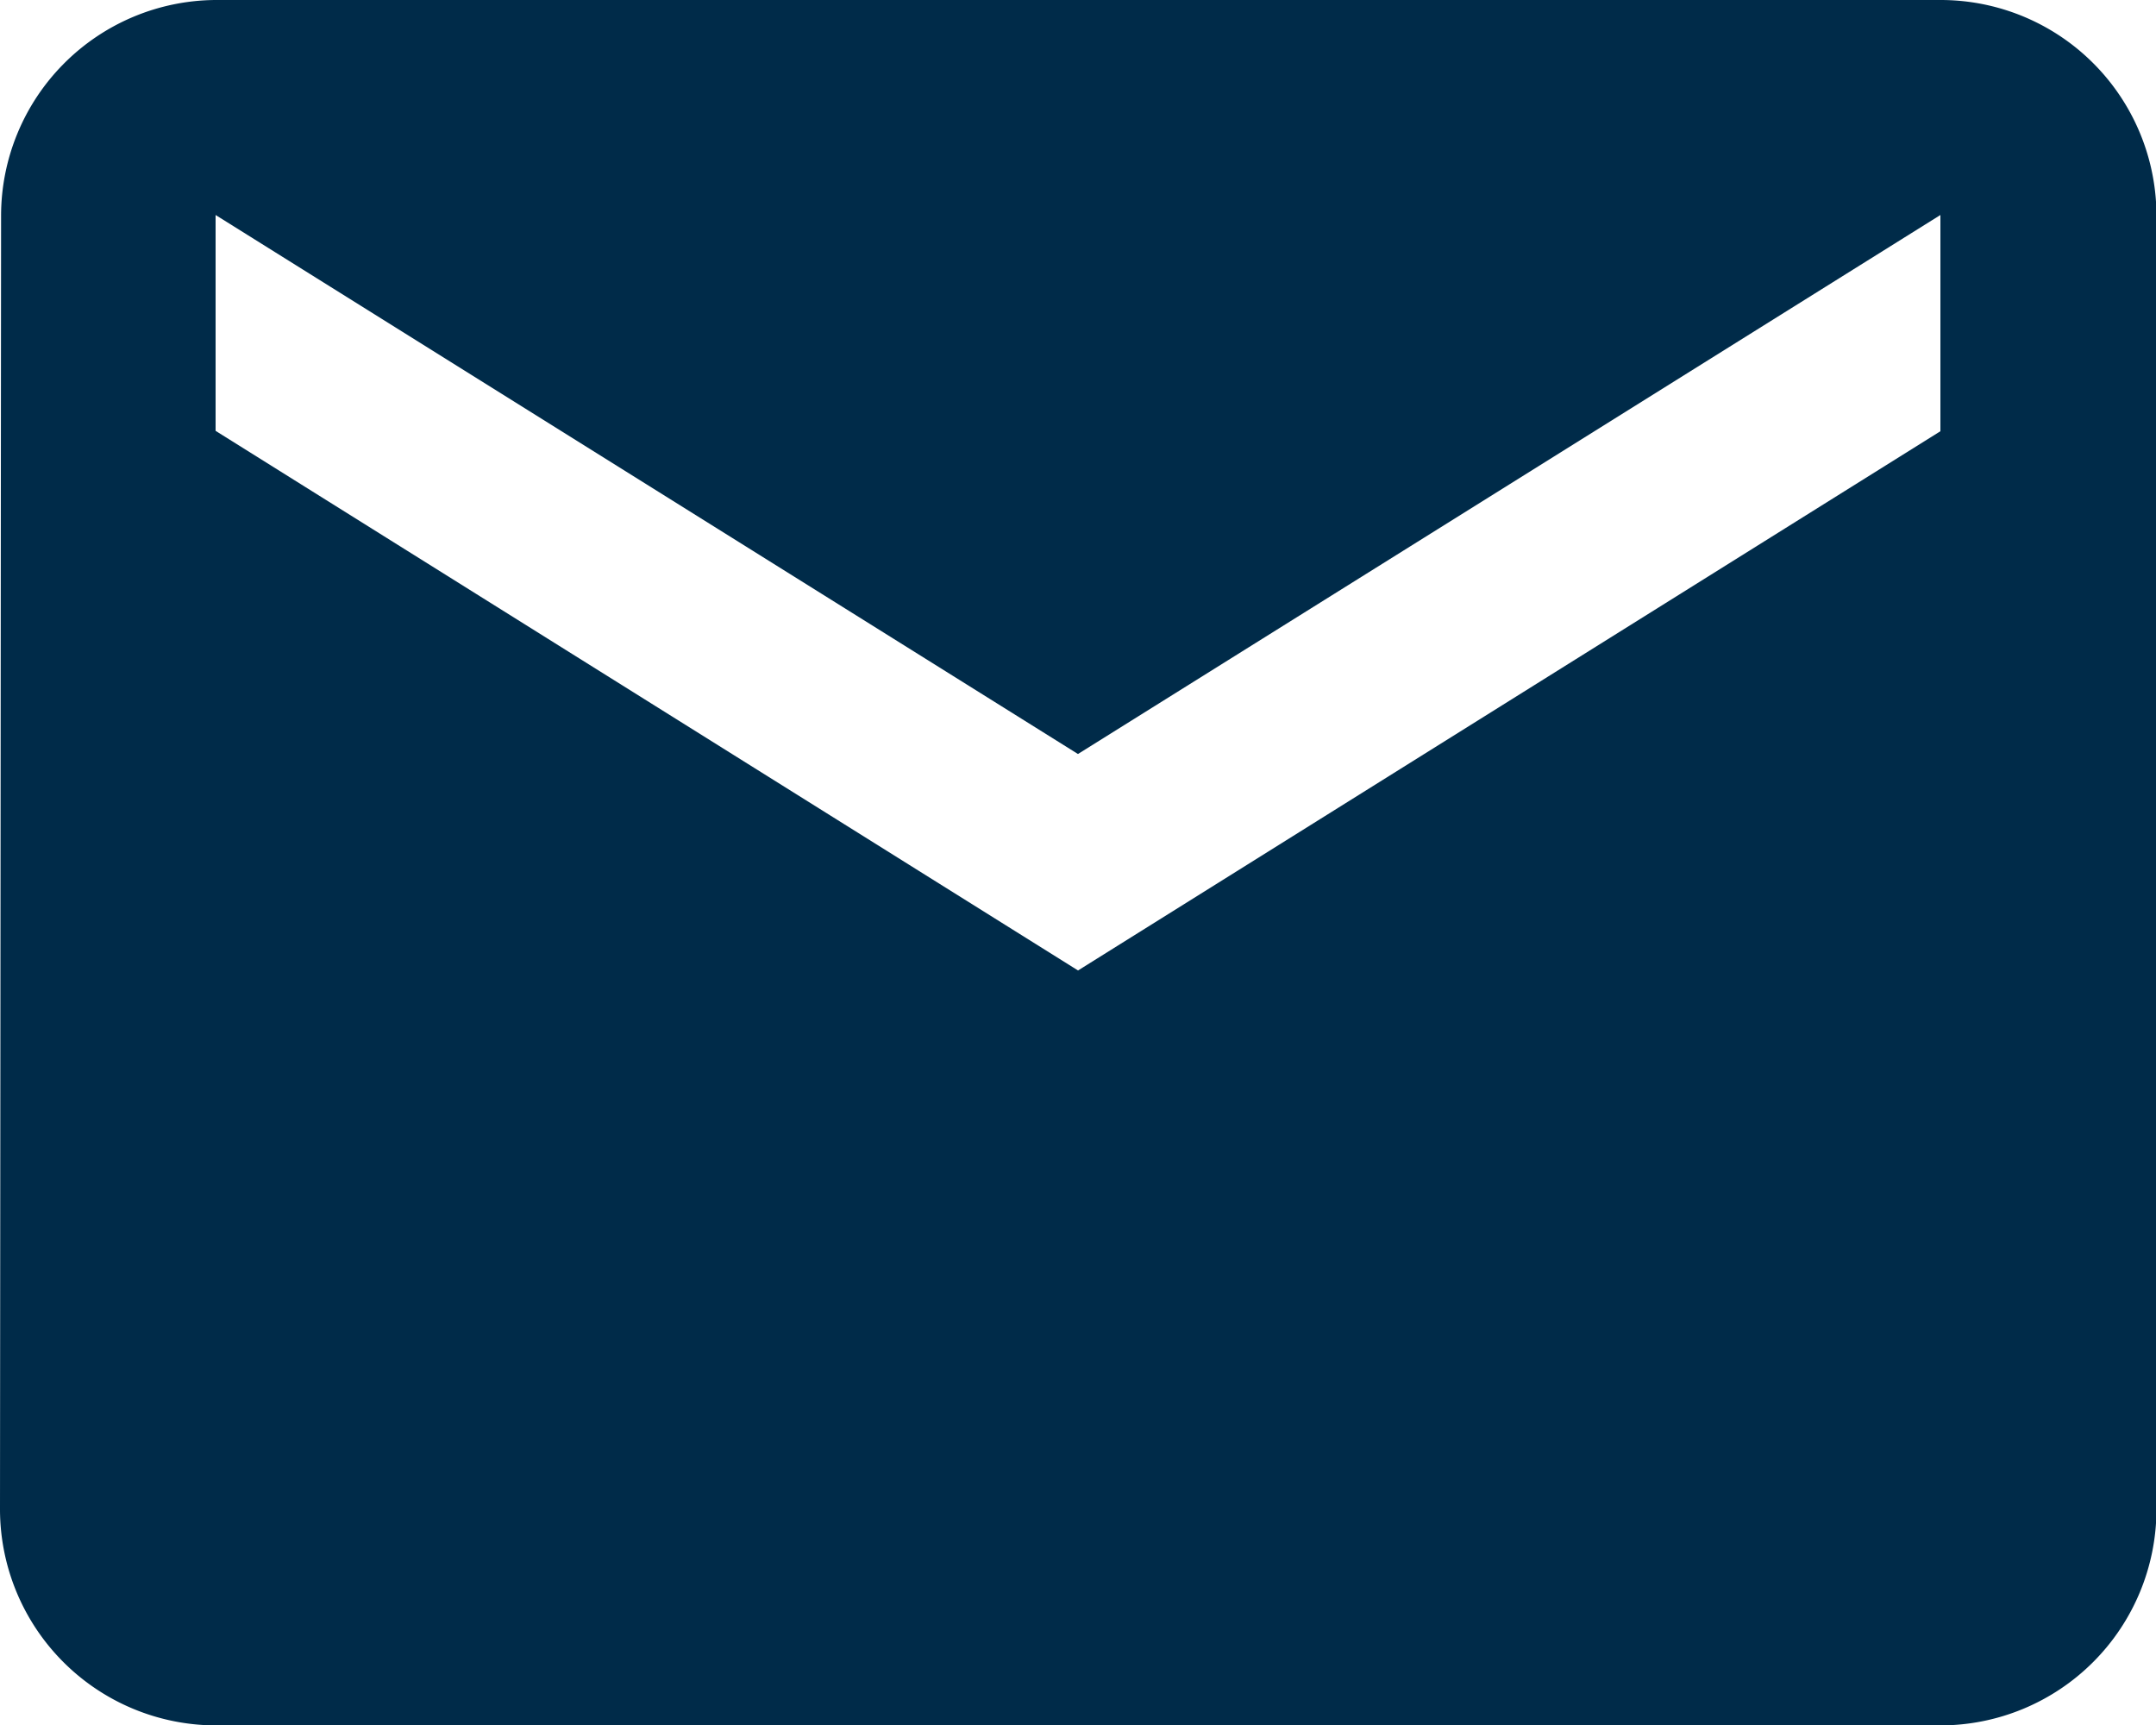
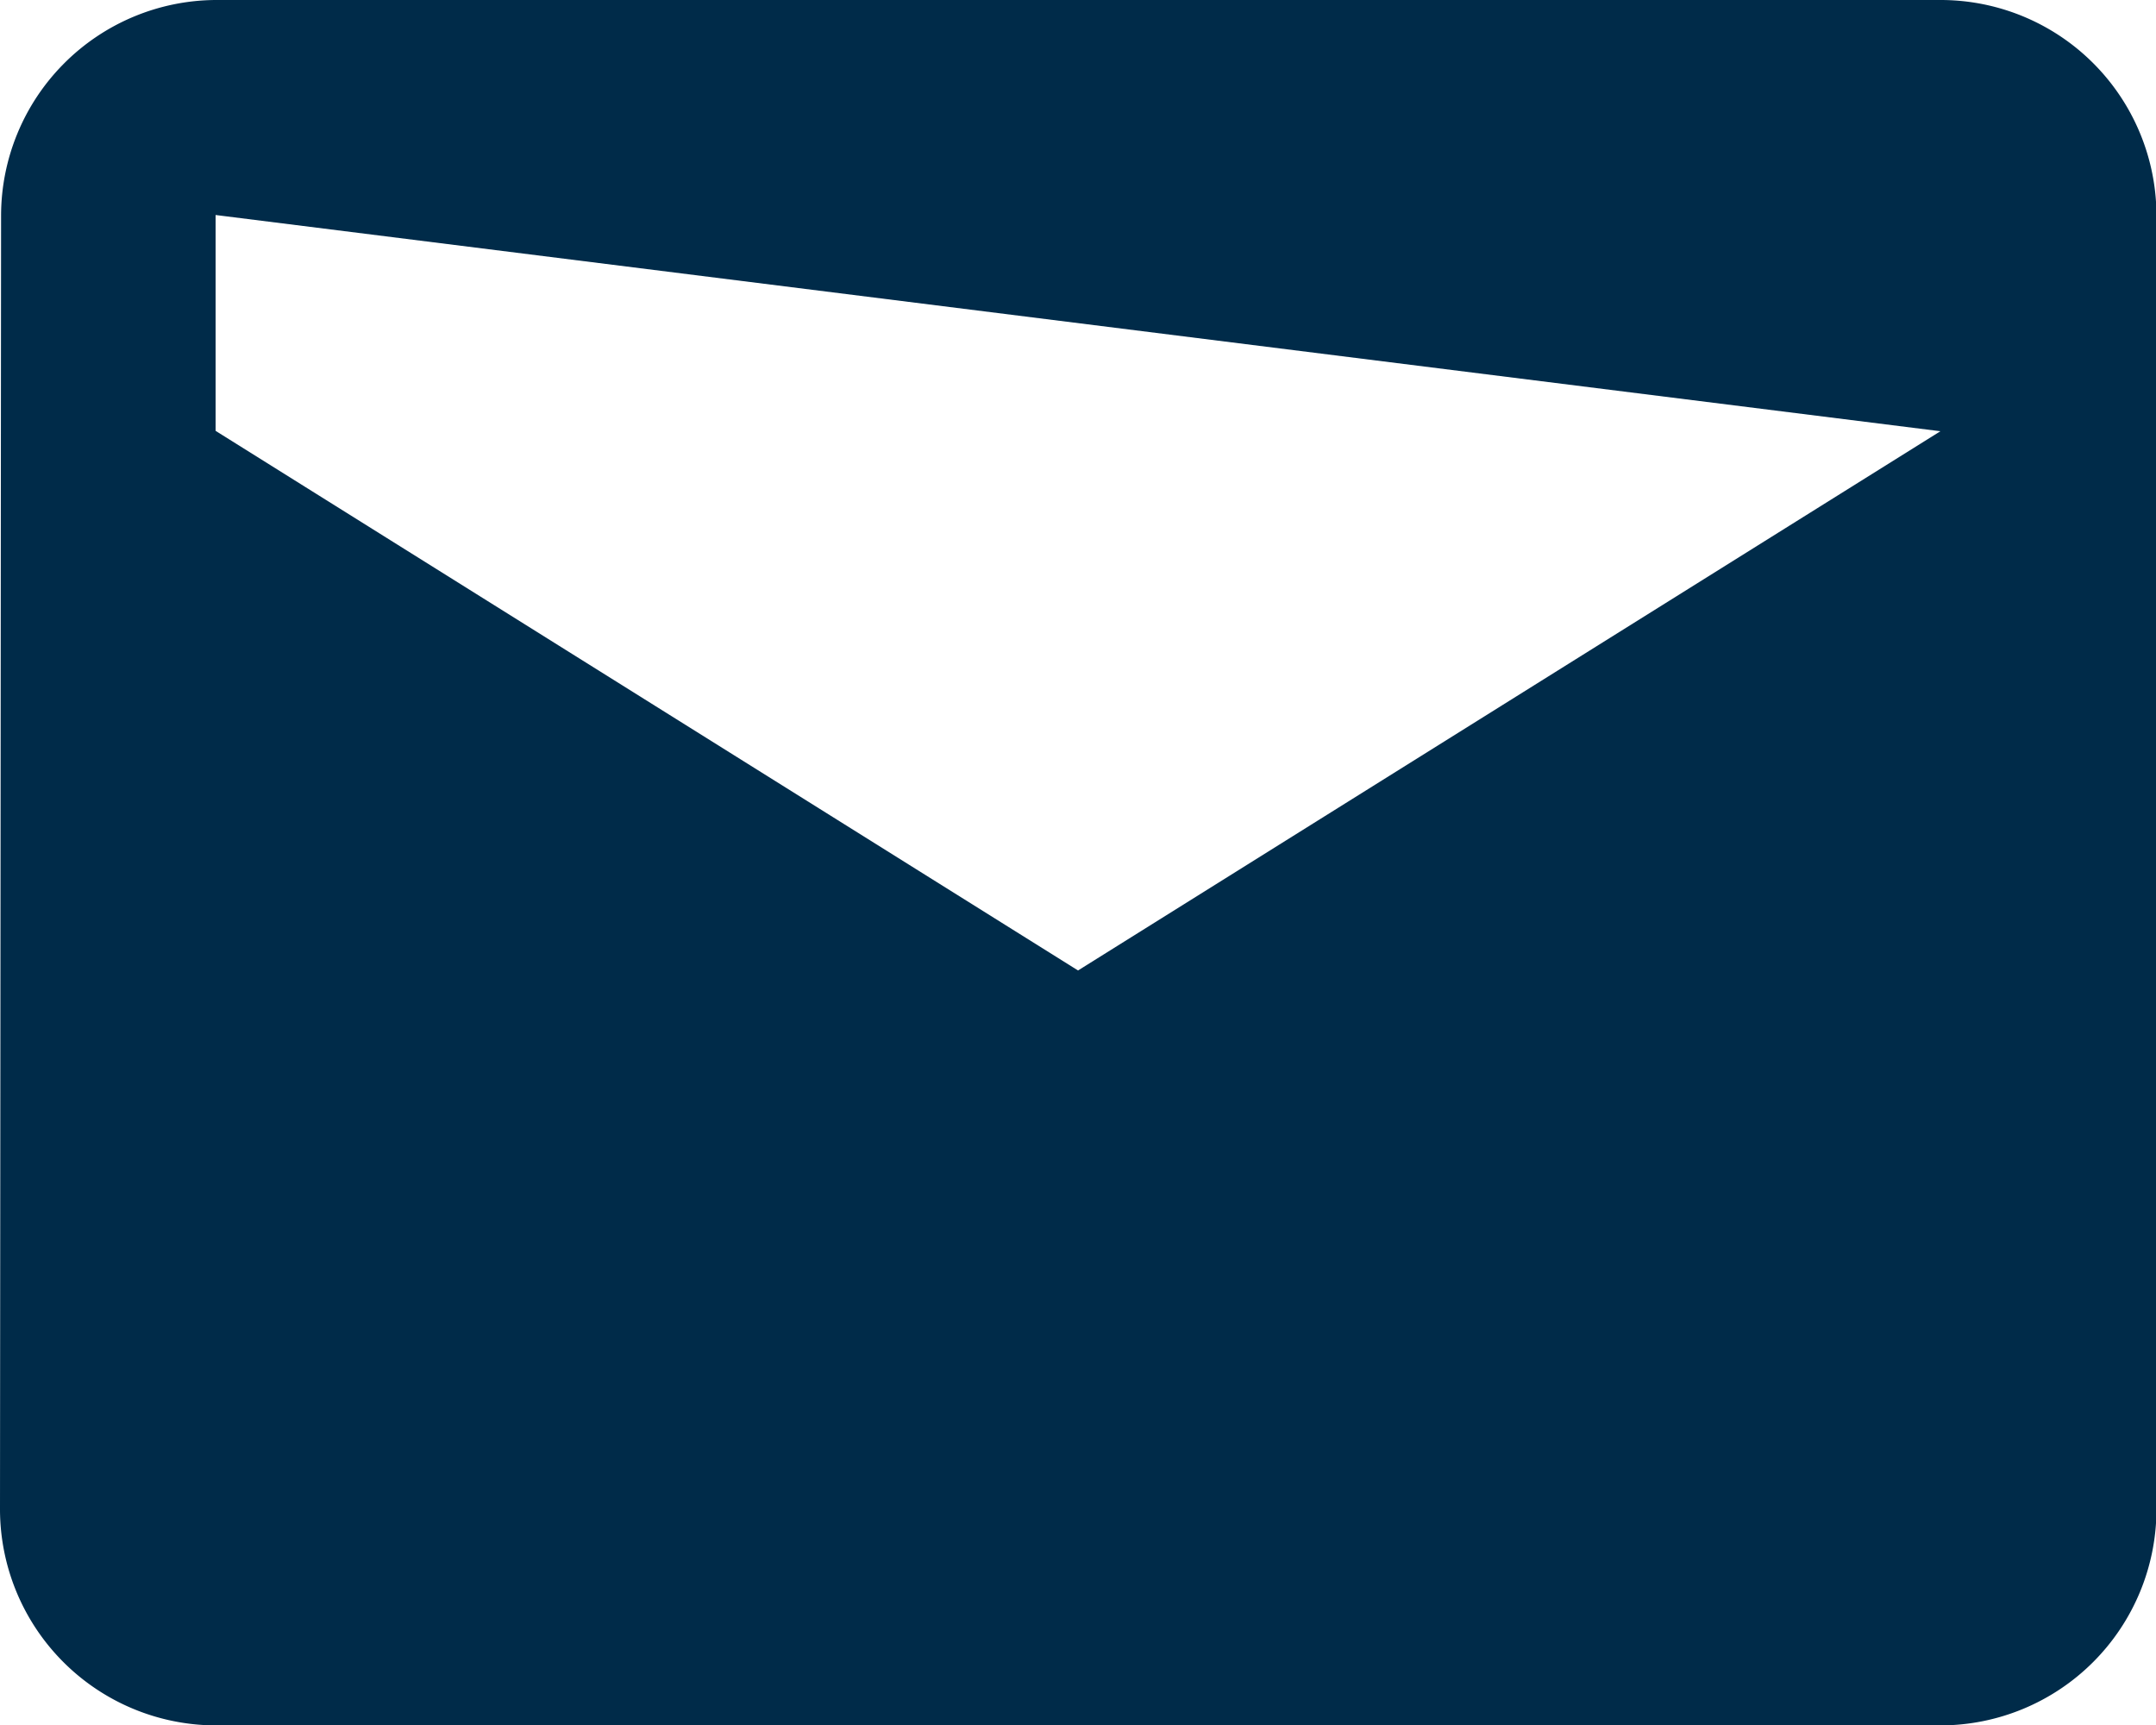
<svg xmlns="http://www.w3.org/2000/svg" width="27.971" height="22.377" viewBox="0 0 27.971 22.377">
-   <path id="icon_share_email" d="M991.017,669.011H968.64a2.8,2.8,0,0,0-2.783,2.8l-.014,16.782a2.806,2.806,0,0,0,2.8,2.8h22.377a2.805,2.805,0,0,0,2.8-2.8V671.808A2.8,2.8,0,0,0,991.017,669.011Zm0,5.594L979.829,681.6,968.64,674.6v-2.8l11.188,6.992,11.189-6.992Z" transform="translate(-965.843 -669.011)" fill="#002b49" />
+   <path id="icon_share_email" d="M991.017,669.011H968.64a2.8,2.8,0,0,0-2.783,2.8l-.014,16.782a2.806,2.806,0,0,0,2.8,2.8h22.377a2.805,2.805,0,0,0,2.8-2.8V671.808A2.8,2.8,0,0,0,991.017,669.011Zm0,5.594L979.829,681.6,968.64,674.6v-2.8Z" transform="translate(-965.843 -669.011)" fill="#002b49" />
</svg>